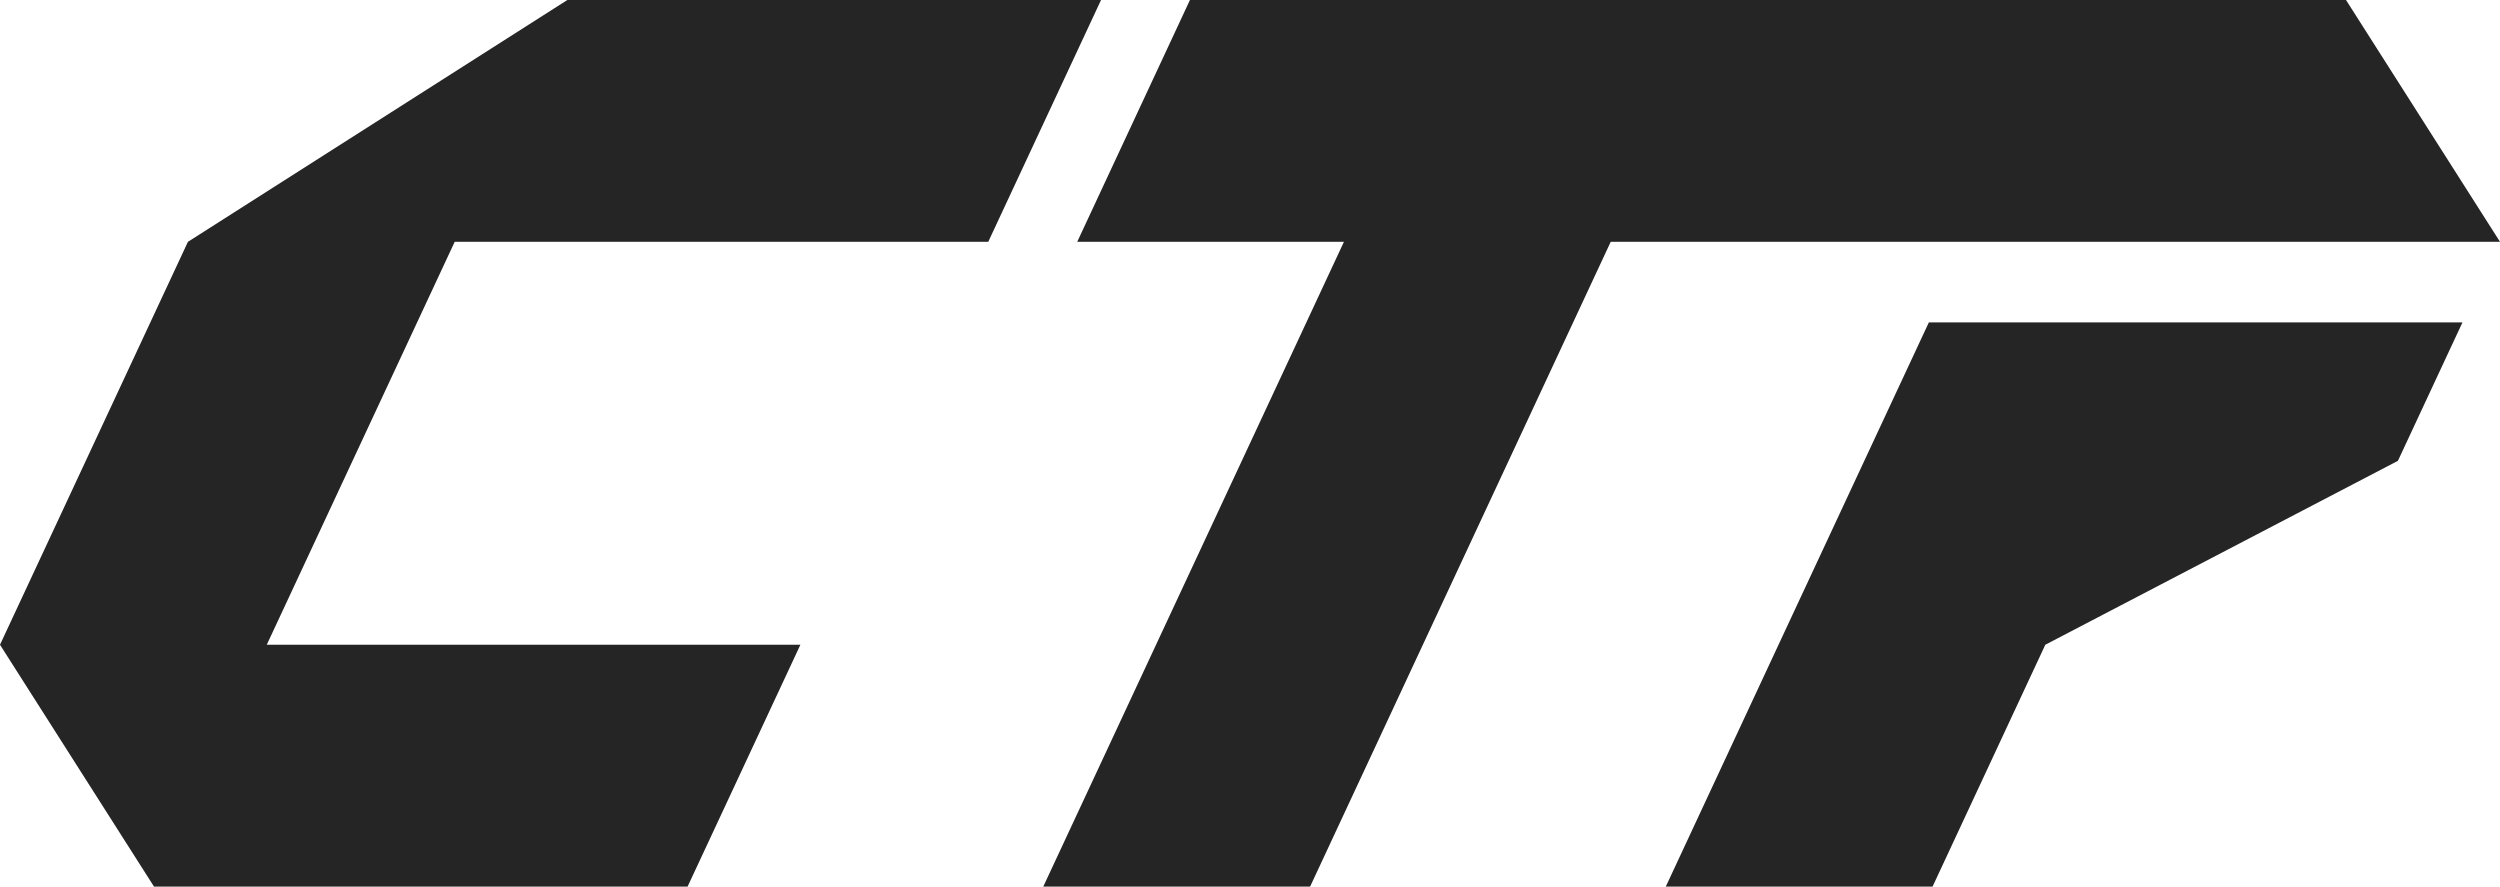
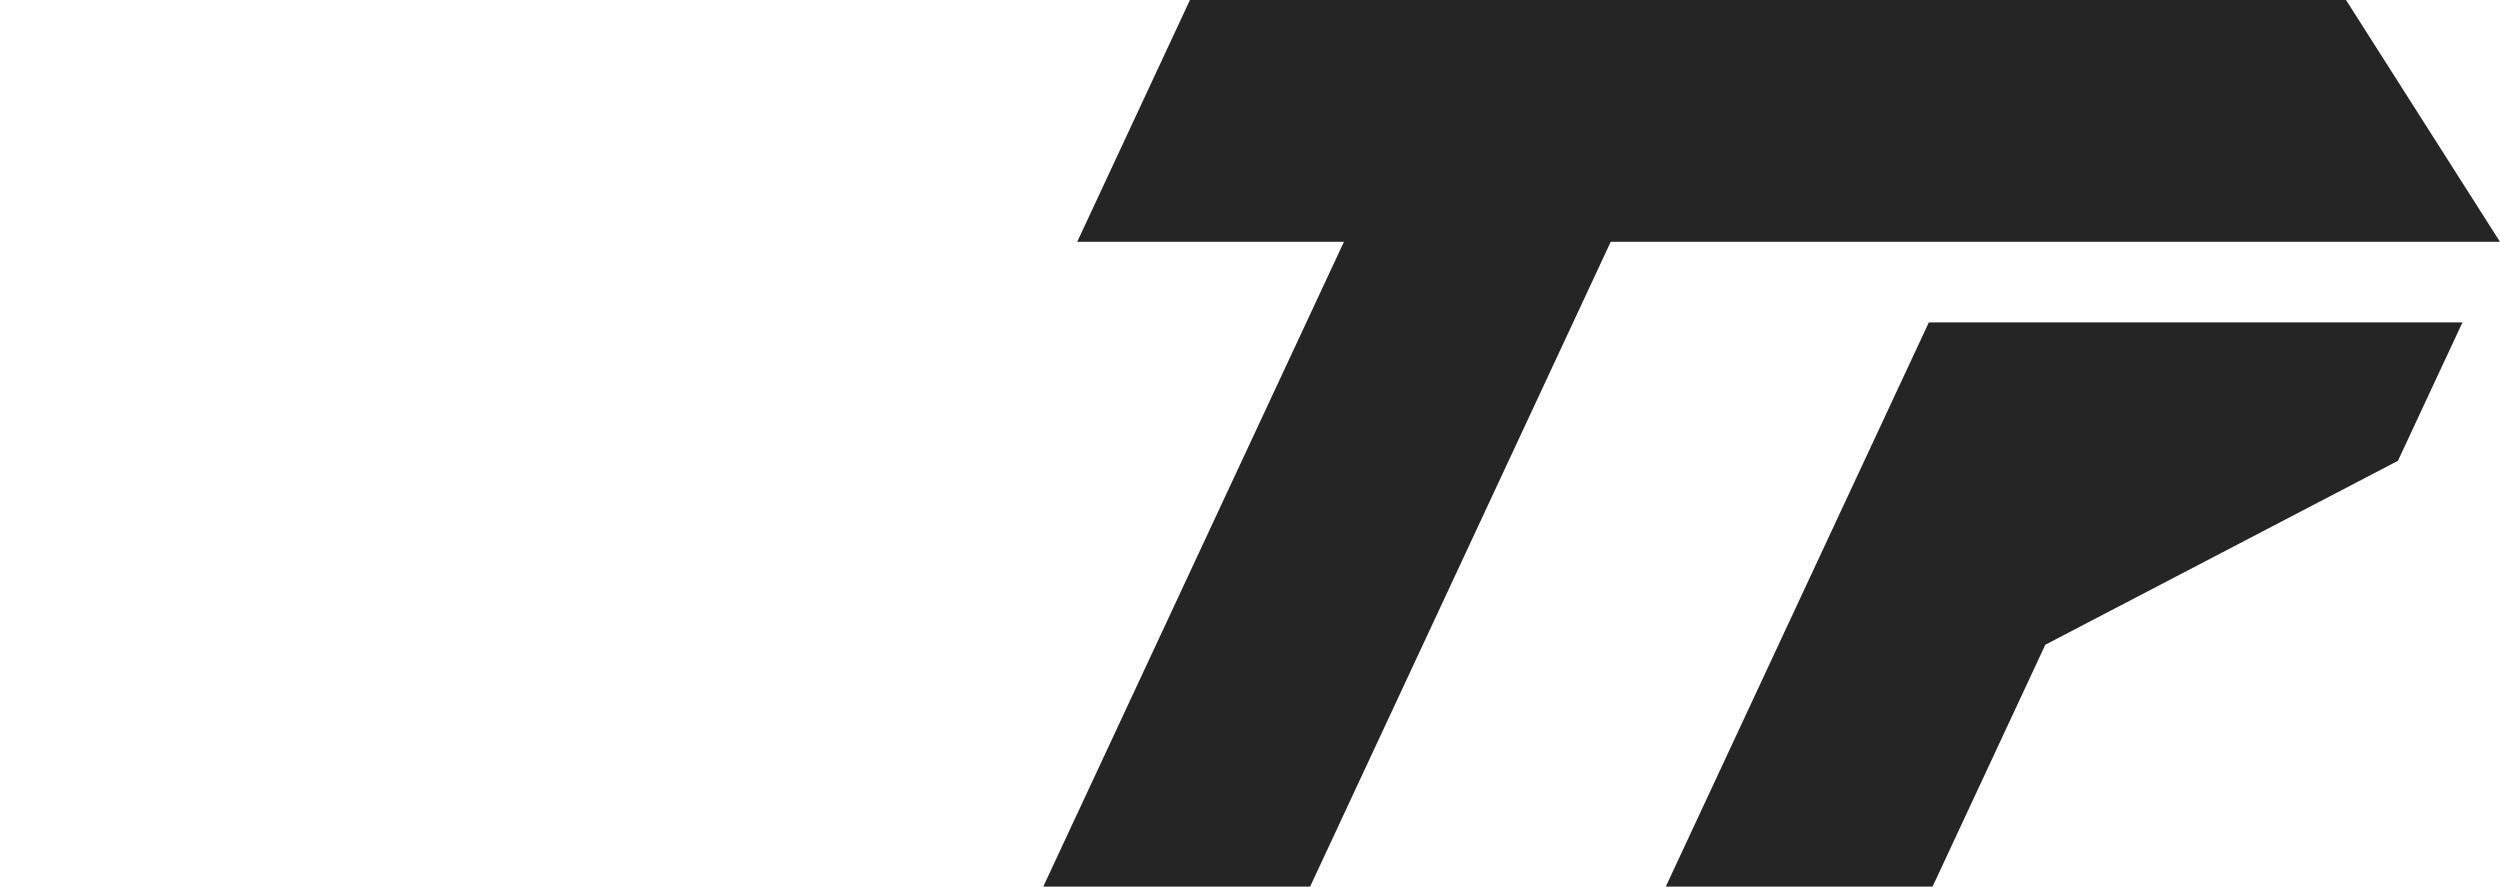
<svg xmlns="http://www.w3.org/2000/svg" id="Logo" viewBox="0 0 375.69 133.23">
  <defs>
    <style>.cls-1{fill:#252525;}.cls-2{fill:#252525;}.cls-3{fill:#252525;}</style>
  </defs>
  <polygon class="cls-1" points="329.95 48.45 289.86 48.45 267.27 96.89 250.33 133.23 290.42 133.23 307.36 96.89 360.35 69.25 370.05 48.45 329.95 48.45" />
-   <polygon class="cls-2" points="68.33 36.34 68.33 36.34 148.51 36.34 165.46 0 85.27 0 85.27 0 85.26 0 28.24 36.34 28.24 36.34 0 96.89 23.14 133.23 23.14 133.23 23.15 133.23 103.33 133.23 103.33 133.23 120.28 96.89 120.27 96.89 40.09 96.89 68.33 36.34 68.33 36.34" />
  <polygon class="cls-3" points="352.55 0 375.69 36.34 161.88 36.34 178.82 0 352.55 0" />
  <polygon class="cls-3" points="259 0 218.91 0 201.98 36.3 201.98 36.3 156.78 133.23 196.88 133.23 242.07 36.3 242.07 36.3 259 0" />
</svg>